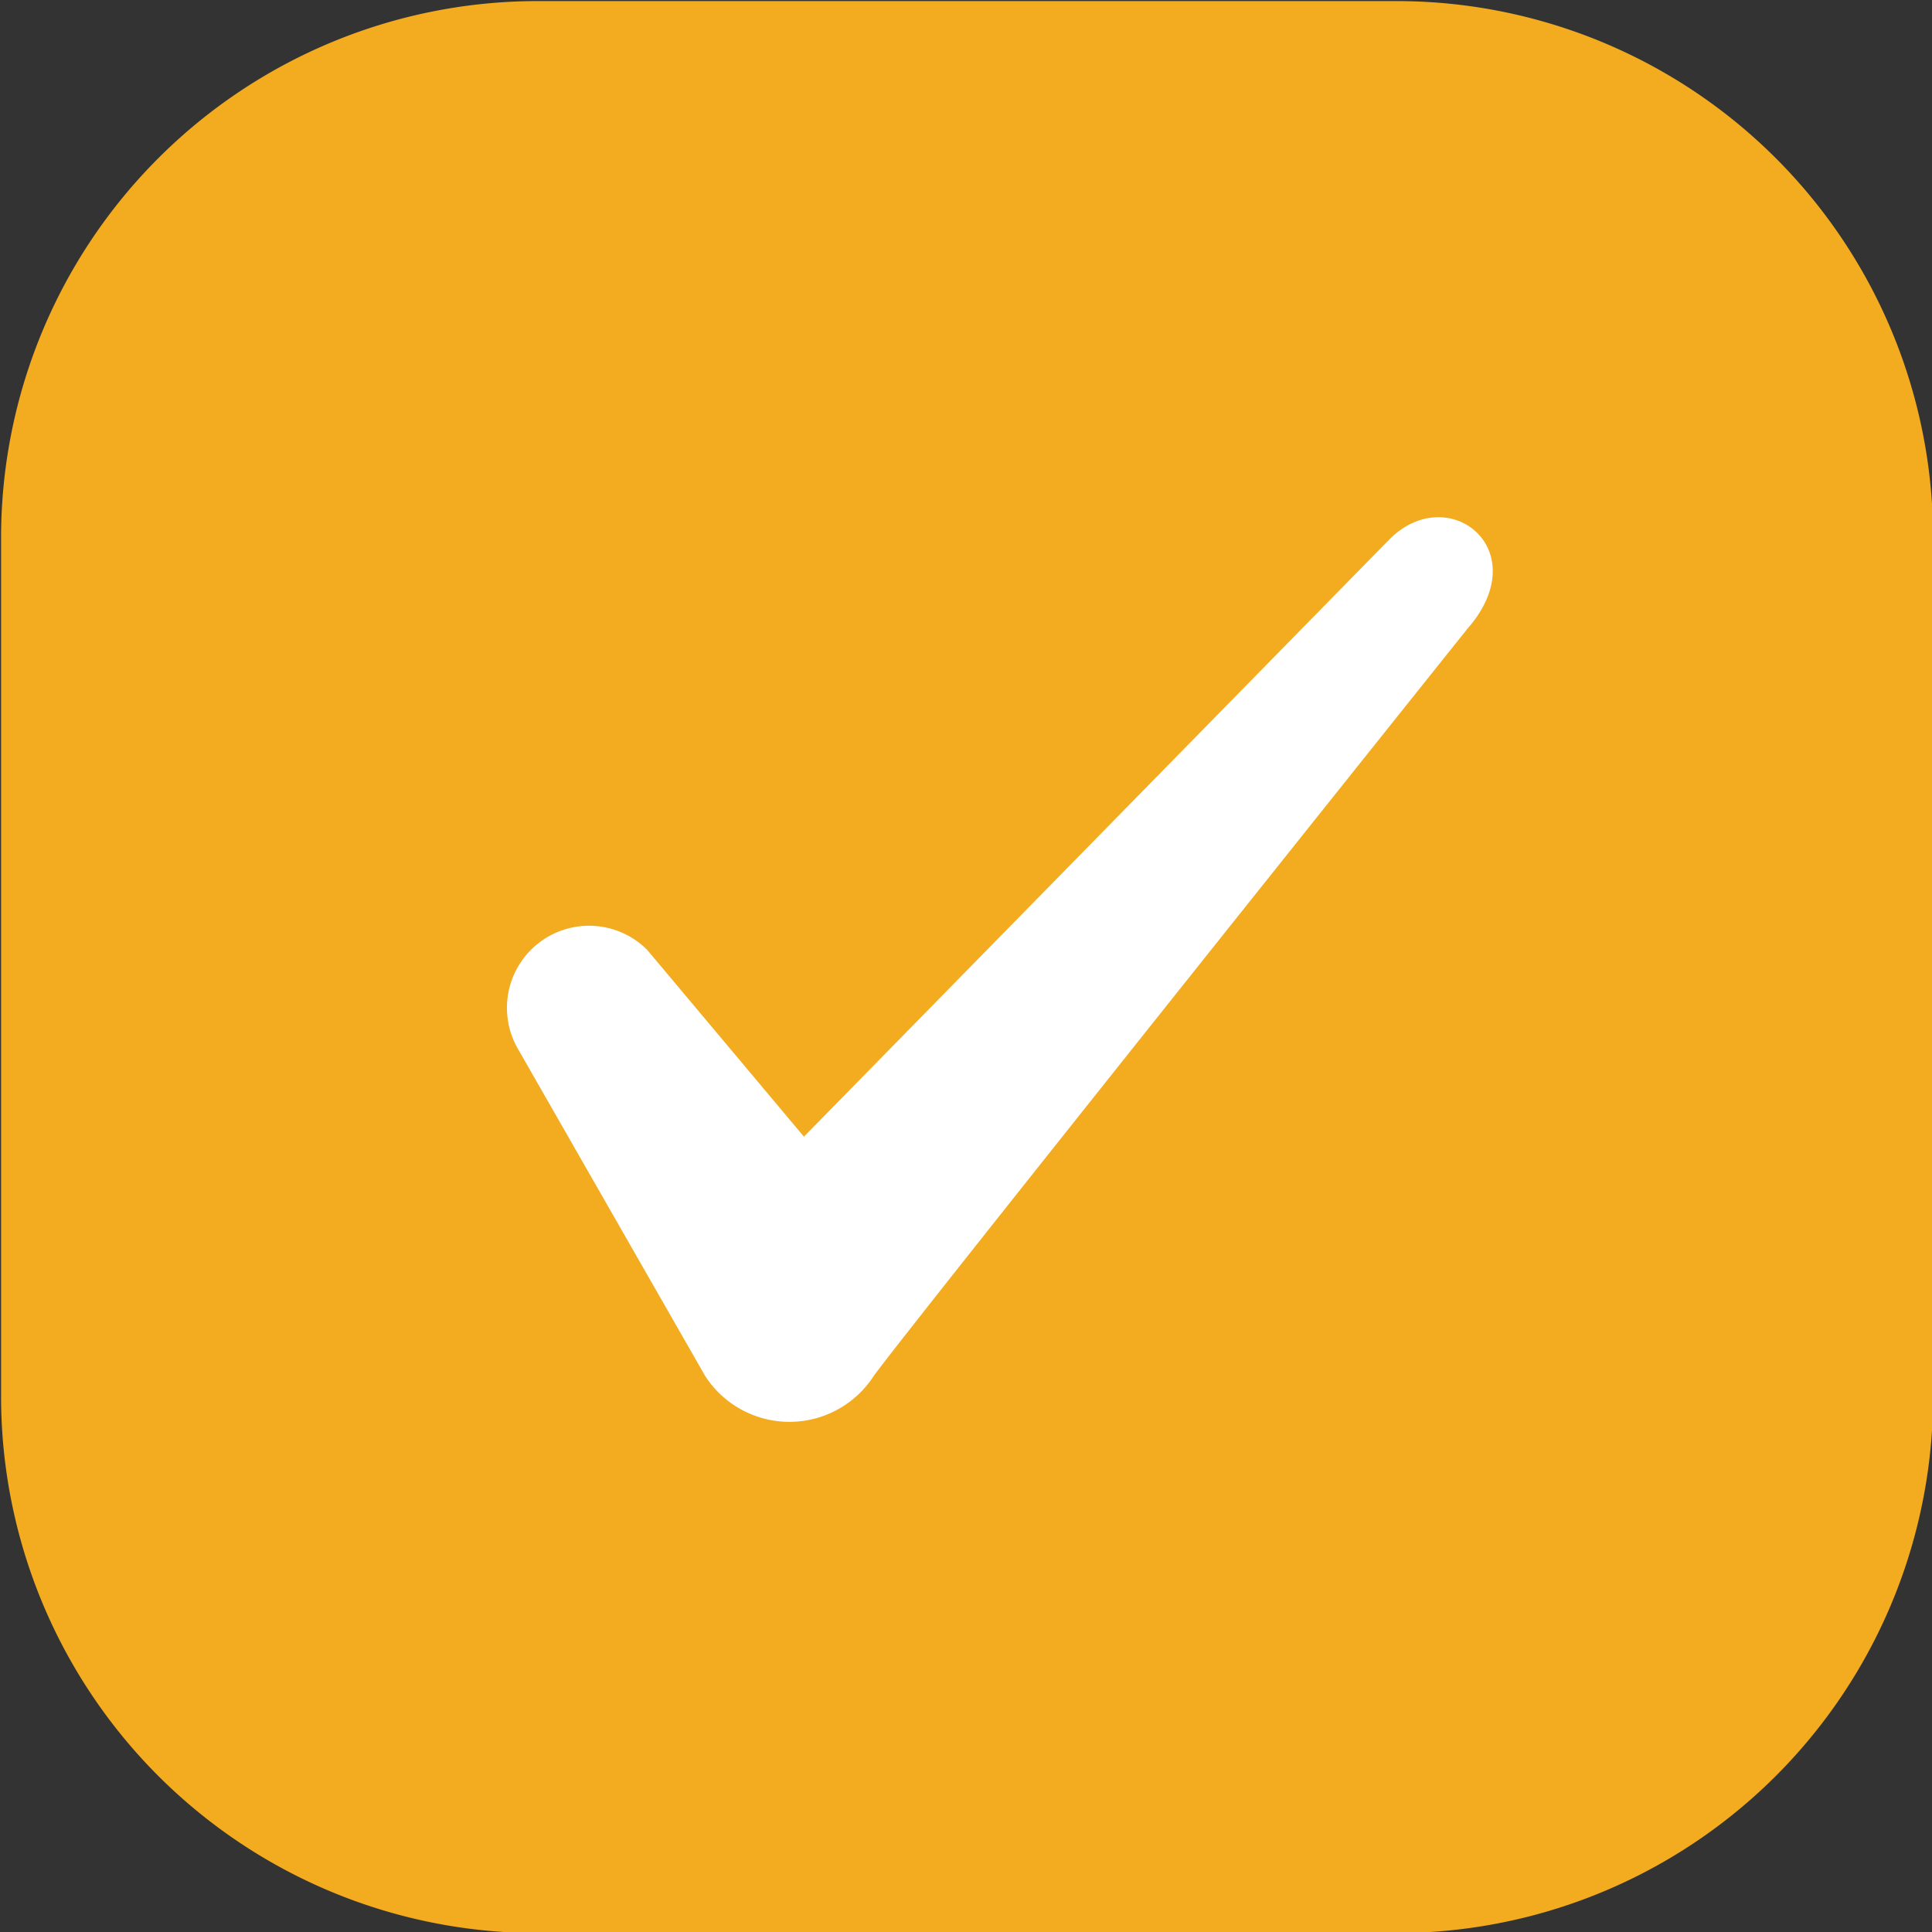
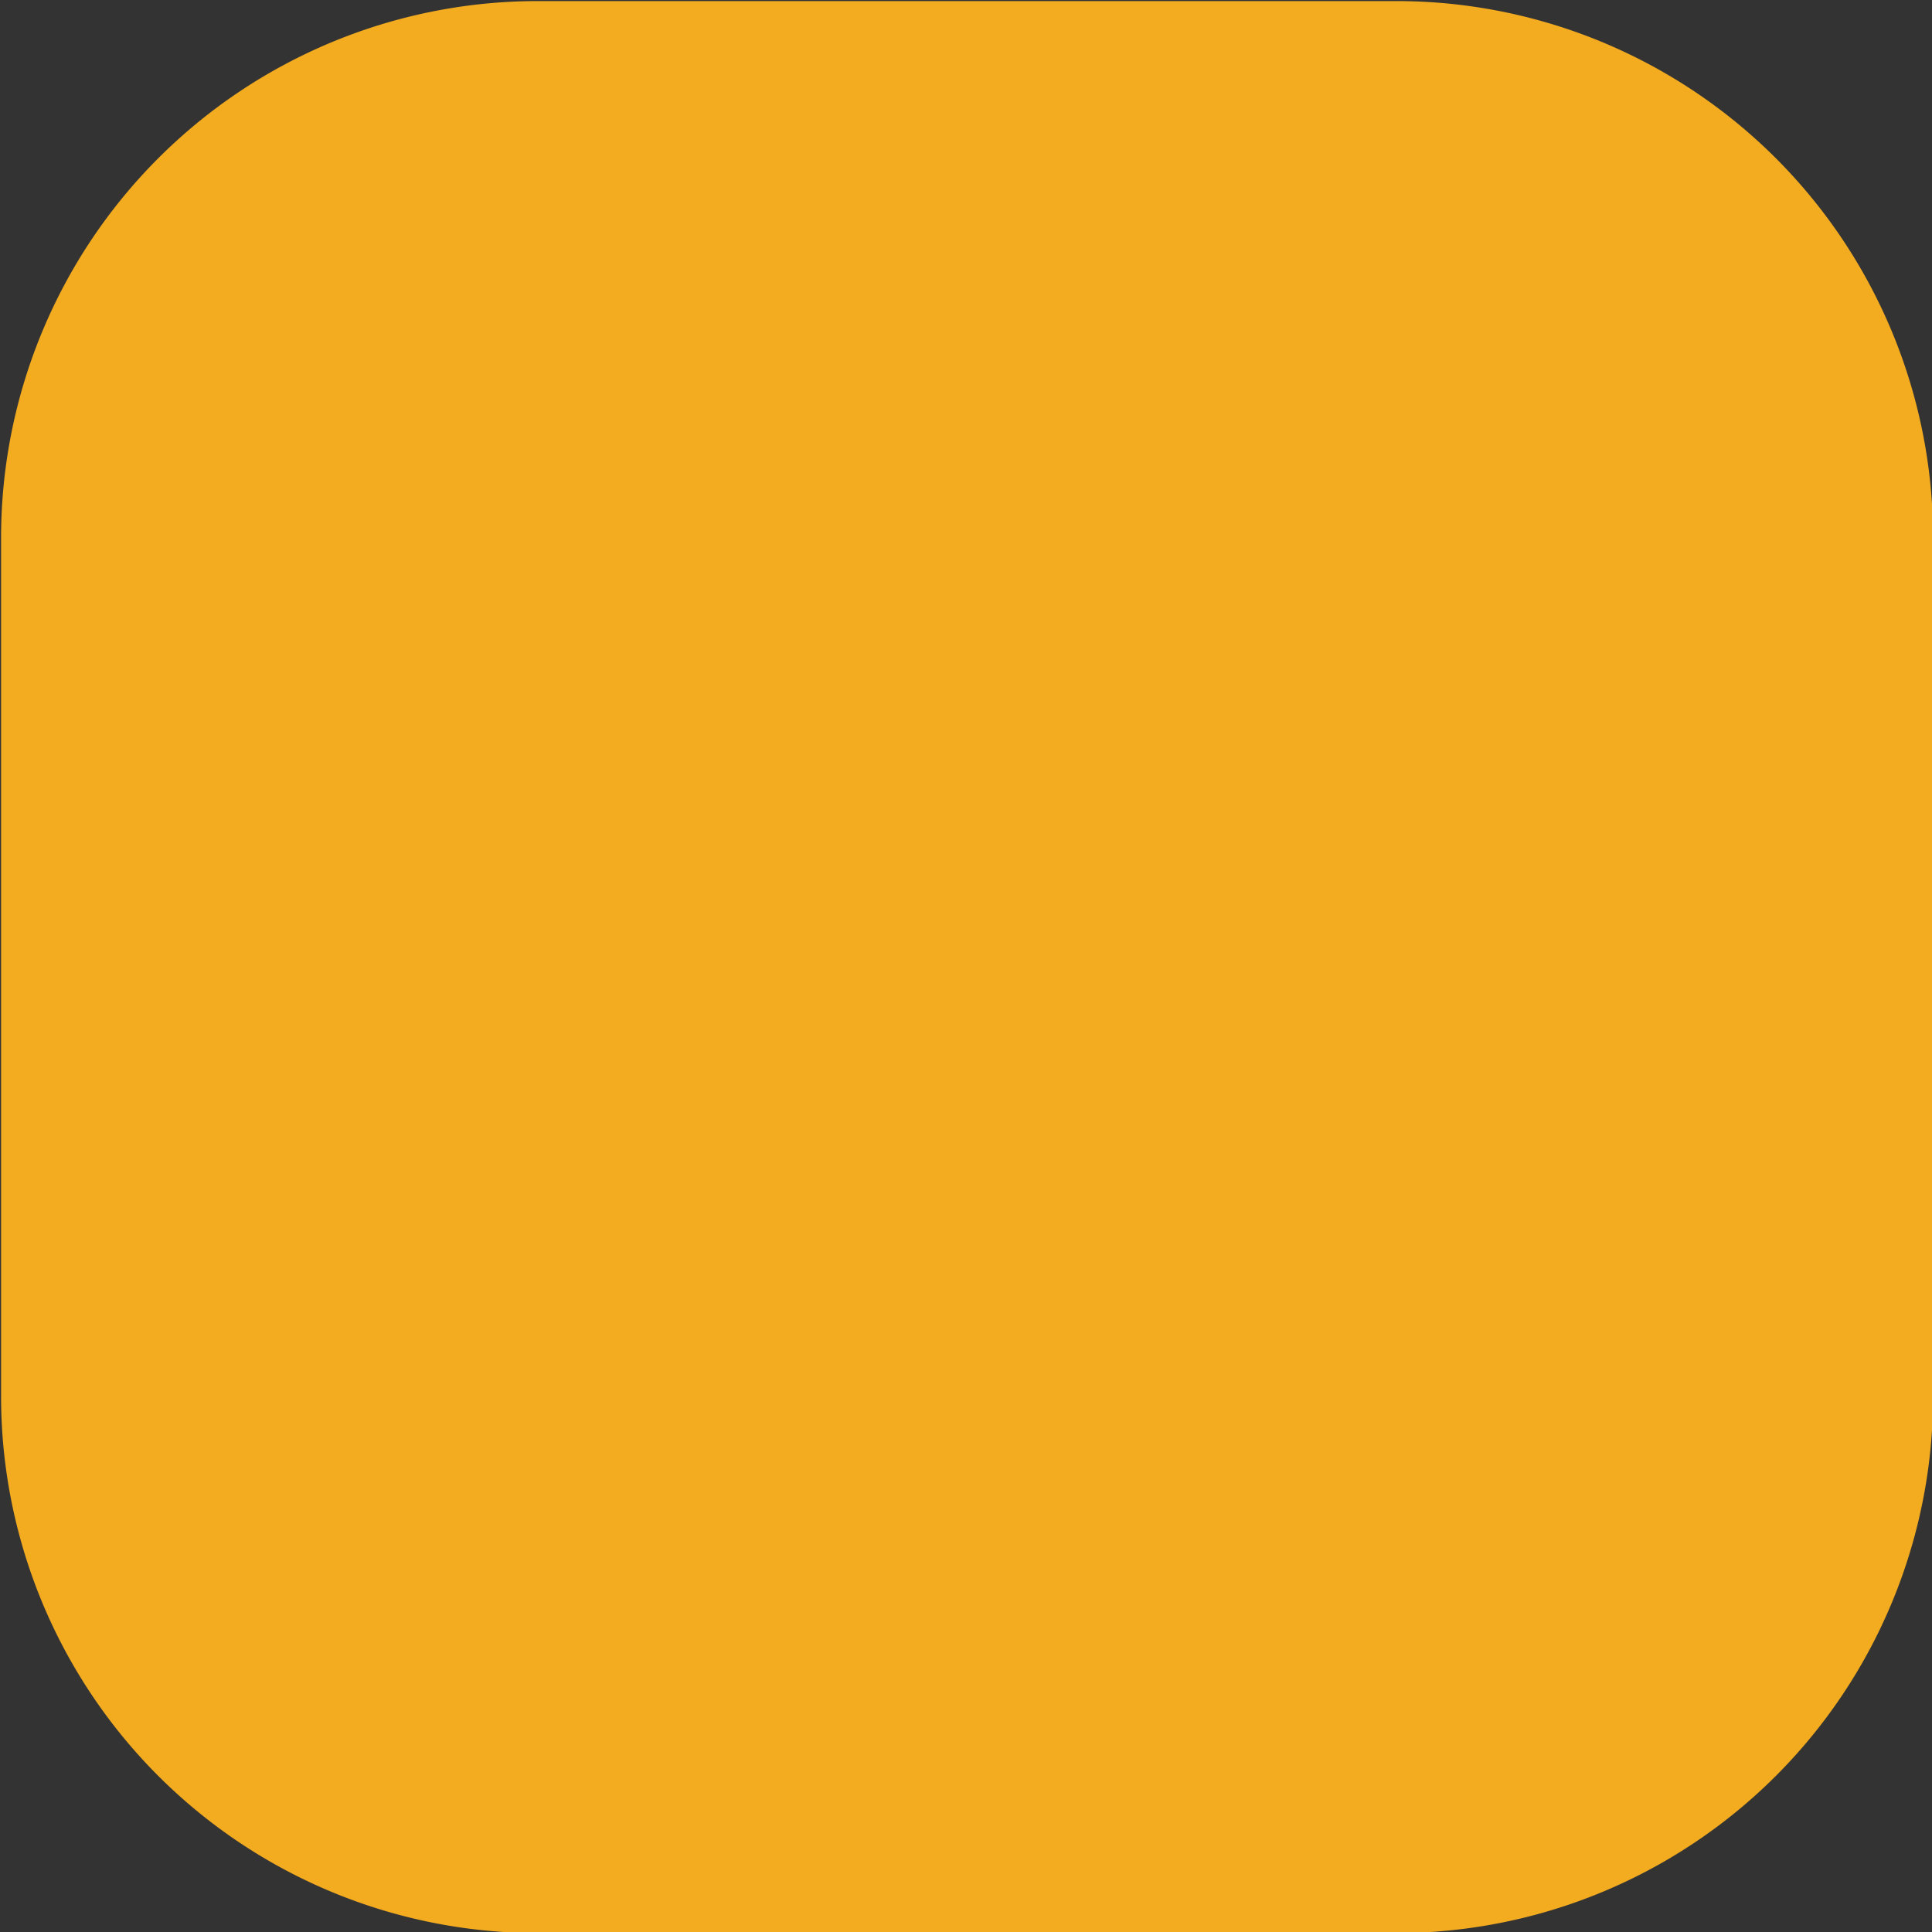
<svg xmlns="http://www.w3.org/2000/svg" id="checkbox" width="18" height="18" viewBox="0 0 18 18">
  <rect x="0" y="0" width="18" height="18" fill="#333333" stroke="none" />
  <defs>
    <style>
      .cls-1 {
        fill: #f3ab1f;
      }

      .cls-1, .cls-2 {
        fill-rule: evenodd;
      }

      .cls-2 {
        fill: #fff;
      }
    </style>
  </defs>
  <path id="Rounded_Rectangle_11" data-name="Rounded Rectangle 11" class="cls-1" d="M2234.2,1832.98h8a5,5,0,0,1,5,5v8a5,5,0,0,1-5,5h-8a5,5,0,0,1-5-5v-8A5,5,0,0,1,2234.2,1832.98Z" transform="translate(-2229.19 -1832.97)" />
-   <path class="cls-2" d="M2242.13,1838l-5.45,5.56-1.46-1.74a0.765,0.765,0,0,0-1.2.93l1.74,3.04a0.935,0.935,0,0,0,1.57,0c0.27-.38,5.53-6.96,5.53-6.96,0.65-.74-0.18-1.39-0.73-0.83h0Z" transform="translate(-2229.19 -1832.97)" />
</svg>